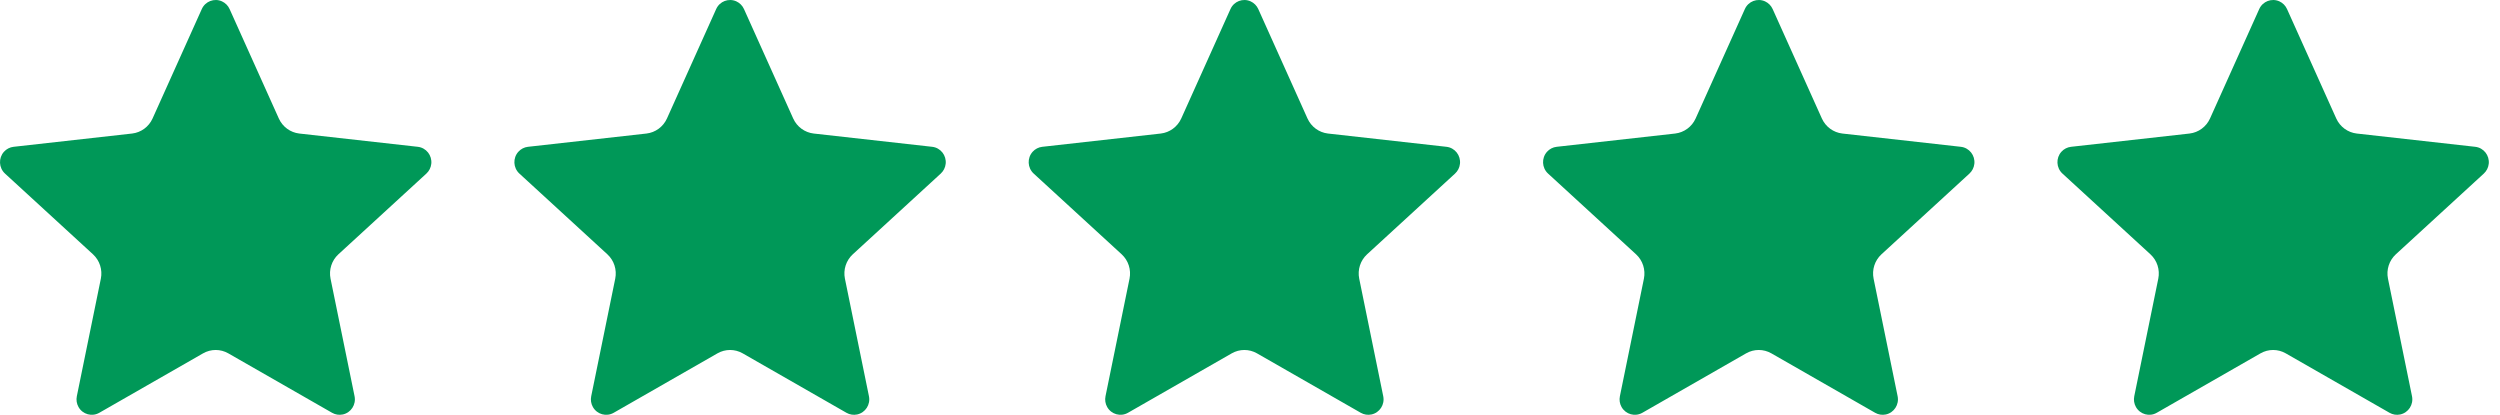
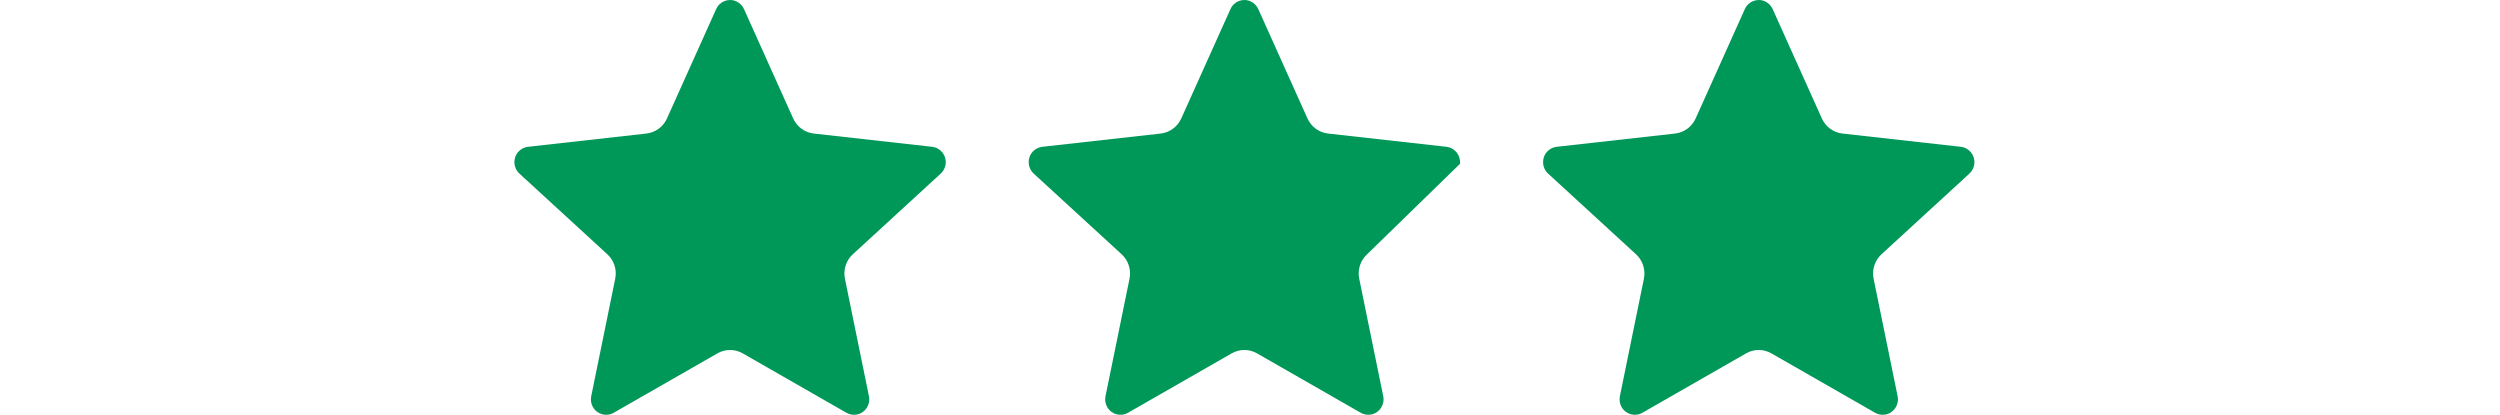
<svg xmlns="http://www.w3.org/2000/svg" width="223" height="37" viewBox="0 0 223 37" fill="none">
-   <path d="M30.18 22.689C29.587 23.238 29.322 24.061 29.484 24.858L31.627 35.344C31.78 36.087 31.309 36.816 30.573 36.971C30.248 37.039 29.91 36.986 29.621 36.82L20.366 31.519C19.668 31.118 18.812 31.118 18.113 31.519L8.859 36.82C8.206 37.195 7.374 36.965 7.003 36.305C6.838 36.014 6.785 35.672 6.853 35.344L8.996 24.858C9.158 24.061 8.893 23.238 8.3 22.689L0.446 15.482C-0.11 14.971 -0.152 14.1 0.354 13.537C0.577 13.29 0.881 13.132 1.211 13.095L11.785 11.911C12.582 11.818 13.273 11.311 13.607 10.574L17.999 0.81C18.309 0.117 19.115 -0.19 19.8 0.122C20.102 0.26 20.345 0.505 20.481 0.81L24.873 10.574C25.207 11.311 25.898 11.818 26.695 11.911L37.269 13.095C38.017 13.18 38.555 13.861 38.471 14.616C38.434 14.949 38.279 15.257 38.034 15.482L30.18 22.689Z" fill="#009858" />
-   <path d="M121.938 22.689C121.344 23.238 121.08 24.061 121.242 24.858L123.385 35.344C123.538 36.087 123.067 36.816 122.331 36.971C122.006 37.039 121.668 36.986 121.379 36.82L112.124 31.519C111.426 31.118 110.57 31.118 109.871 31.519L100.616 36.82C99.963 37.195 99.132 36.965 98.76 36.305C98.596 36.014 98.543 35.672 98.611 35.344L100.754 24.858C100.916 24.061 100.651 23.238 100.058 22.689L92.204 15.482C91.647 14.971 91.606 14.1 92.112 13.537C92.335 13.29 92.639 13.132 92.969 13.095L103.543 11.911C104.339 11.818 105.03 11.311 105.365 10.574L109.757 0.81C110.066 0.117 110.873 -0.19 111.558 0.122C111.86 0.26 112.102 0.505 112.239 0.81L116.63 10.574C116.965 11.311 117.656 11.818 118.453 11.911L129.027 13.095C129.774 13.18 130.313 13.861 130.229 14.616C130.192 14.949 130.036 15.257 129.791 15.482L121.938 22.689Z" fill="#009858" />
+   <path d="M121.938 22.689C121.344 23.238 121.08 24.061 121.242 24.858L123.385 35.344C123.538 36.087 123.067 36.816 122.331 36.971C122.006 37.039 121.668 36.986 121.379 36.82L112.124 31.519C111.426 31.118 110.57 31.118 109.871 31.519L100.616 36.82C99.963 37.195 99.132 36.965 98.76 36.305C98.596 36.014 98.543 35.672 98.611 35.344L100.754 24.858C100.916 24.061 100.651 23.238 100.058 22.689L92.204 15.482C91.647 14.971 91.606 14.1 92.112 13.537C92.335 13.29 92.639 13.132 92.969 13.095L103.543 11.911C104.339 11.818 105.03 11.311 105.365 10.574L109.757 0.81C110.066 0.117 110.873 -0.19 111.558 0.122C111.86 0.26 112.102 0.505 112.239 0.81L116.63 10.574C116.965 11.311 117.656 11.818 118.453 11.911L129.027 13.095C129.774 13.18 130.313 13.861 130.229 14.616L121.938 22.689Z" fill="#009858" />
  <path d="M76.063 22.689C75.469 23.238 75.205 24.061 75.367 24.858L77.51 35.344C77.663 36.087 77.192 36.816 76.456 36.971C76.131 37.039 75.793 36.986 75.504 36.82L66.249 31.519C65.551 31.118 64.695 31.118 63.996 31.519L54.742 36.82C54.089 37.195 53.257 36.965 52.886 36.305C52.721 36.014 52.668 35.672 52.736 35.344L54.879 24.858C55.041 24.061 54.776 23.238 54.183 22.689L46.329 15.482C45.772 14.971 45.731 14.1 46.237 13.537C46.46 13.29 46.764 13.132 47.094 13.095L57.668 11.911C58.465 11.818 59.156 11.311 59.49 10.574L63.882 0.81C64.191 0.117 64.998 -0.19 65.683 0.122C65.985 0.26 66.227 0.505 66.364 0.81L70.755 10.574C71.09 11.311 71.781 11.818 72.578 11.911L83.152 13.095C83.9 13.18 84.438 13.861 84.354 14.616C84.317 14.949 84.161 15.257 83.916 15.482L76.063 22.689Z" fill="#009858" />
  <path d="M167.821 22.689C167.227 23.238 166.963 24.061 167.125 24.858L169.268 35.344C169.421 36.087 168.949 36.816 168.214 36.971C167.889 37.039 167.55 36.986 167.262 36.82L158.007 31.519C157.309 31.118 156.452 31.118 155.754 31.519L146.499 36.82C145.846 37.195 145.015 36.965 144.643 36.305C144.479 36.014 144.426 35.672 144.494 35.344L146.637 24.858C146.798 24.061 146.534 23.238 145.941 22.689L138.087 15.482C137.53 14.971 137.489 14.1 137.995 13.537C138.218 13.29 138.522 13.132 138.852 13.095L149.425 11.911C150.222 11.818 150.913 11.311 151.248 10.574L155.64 0.81C155.949 0.117 156.756 -0.19 157.441 0.122C157.743 0.26 157.985 0.505 158.122 0.81L162.513 10.574C162.848 11.311 163.539 11.818 164.336 11.911L174.909 13.095C175.657 13.18 176.196 13.861 176.112 14.616C176.075 14.949 175.919 15.257 175.674 15.482L167.821 22.689Z" fill="#009858" />
-   <path d="M213.703 22.689C213.11 23.238 212.846 24.061 213.007 24.858L215.151 35.344C215.304 36.087 214.832 36.816 214.096 36.971C213.772 37.039 213.433 36.986 213.145 36.82L203.89 31.519C203.192 31.118 202.335 31.118 201.637 31.519L192.382 36.82C191.729 37.195 190.898 36.965 190.526 36.305C190.362 36.014 190.309 35.672 190.376 35.344L192.519 24.858C192.681 24.061 192.417 23.238 191.823 22.689L183.97 15.482C183.413 14.971 183.371 14.1 183.877 13.537C184.1 13.29 184.405 13.132 184.735 13.095L195.308 11.911C196.105 11.818 196.796 11.311 197.131 10.574L201.522 0.81C201.832 0.117 202.638 -0.19 203.324 0.122C203.626 0.26 203.868 0.505 204.004 0.81L208.396 10.574C208.731 11.311 209.422 11.818 210.219 11.911L220.792 13.095C221.54 13.18 222.079 13.861 221.995 14.616C221.958 14.949 221.802 15.257 221.557 15.482L213.703 22.689Z" fill="#009858" />
</svg>